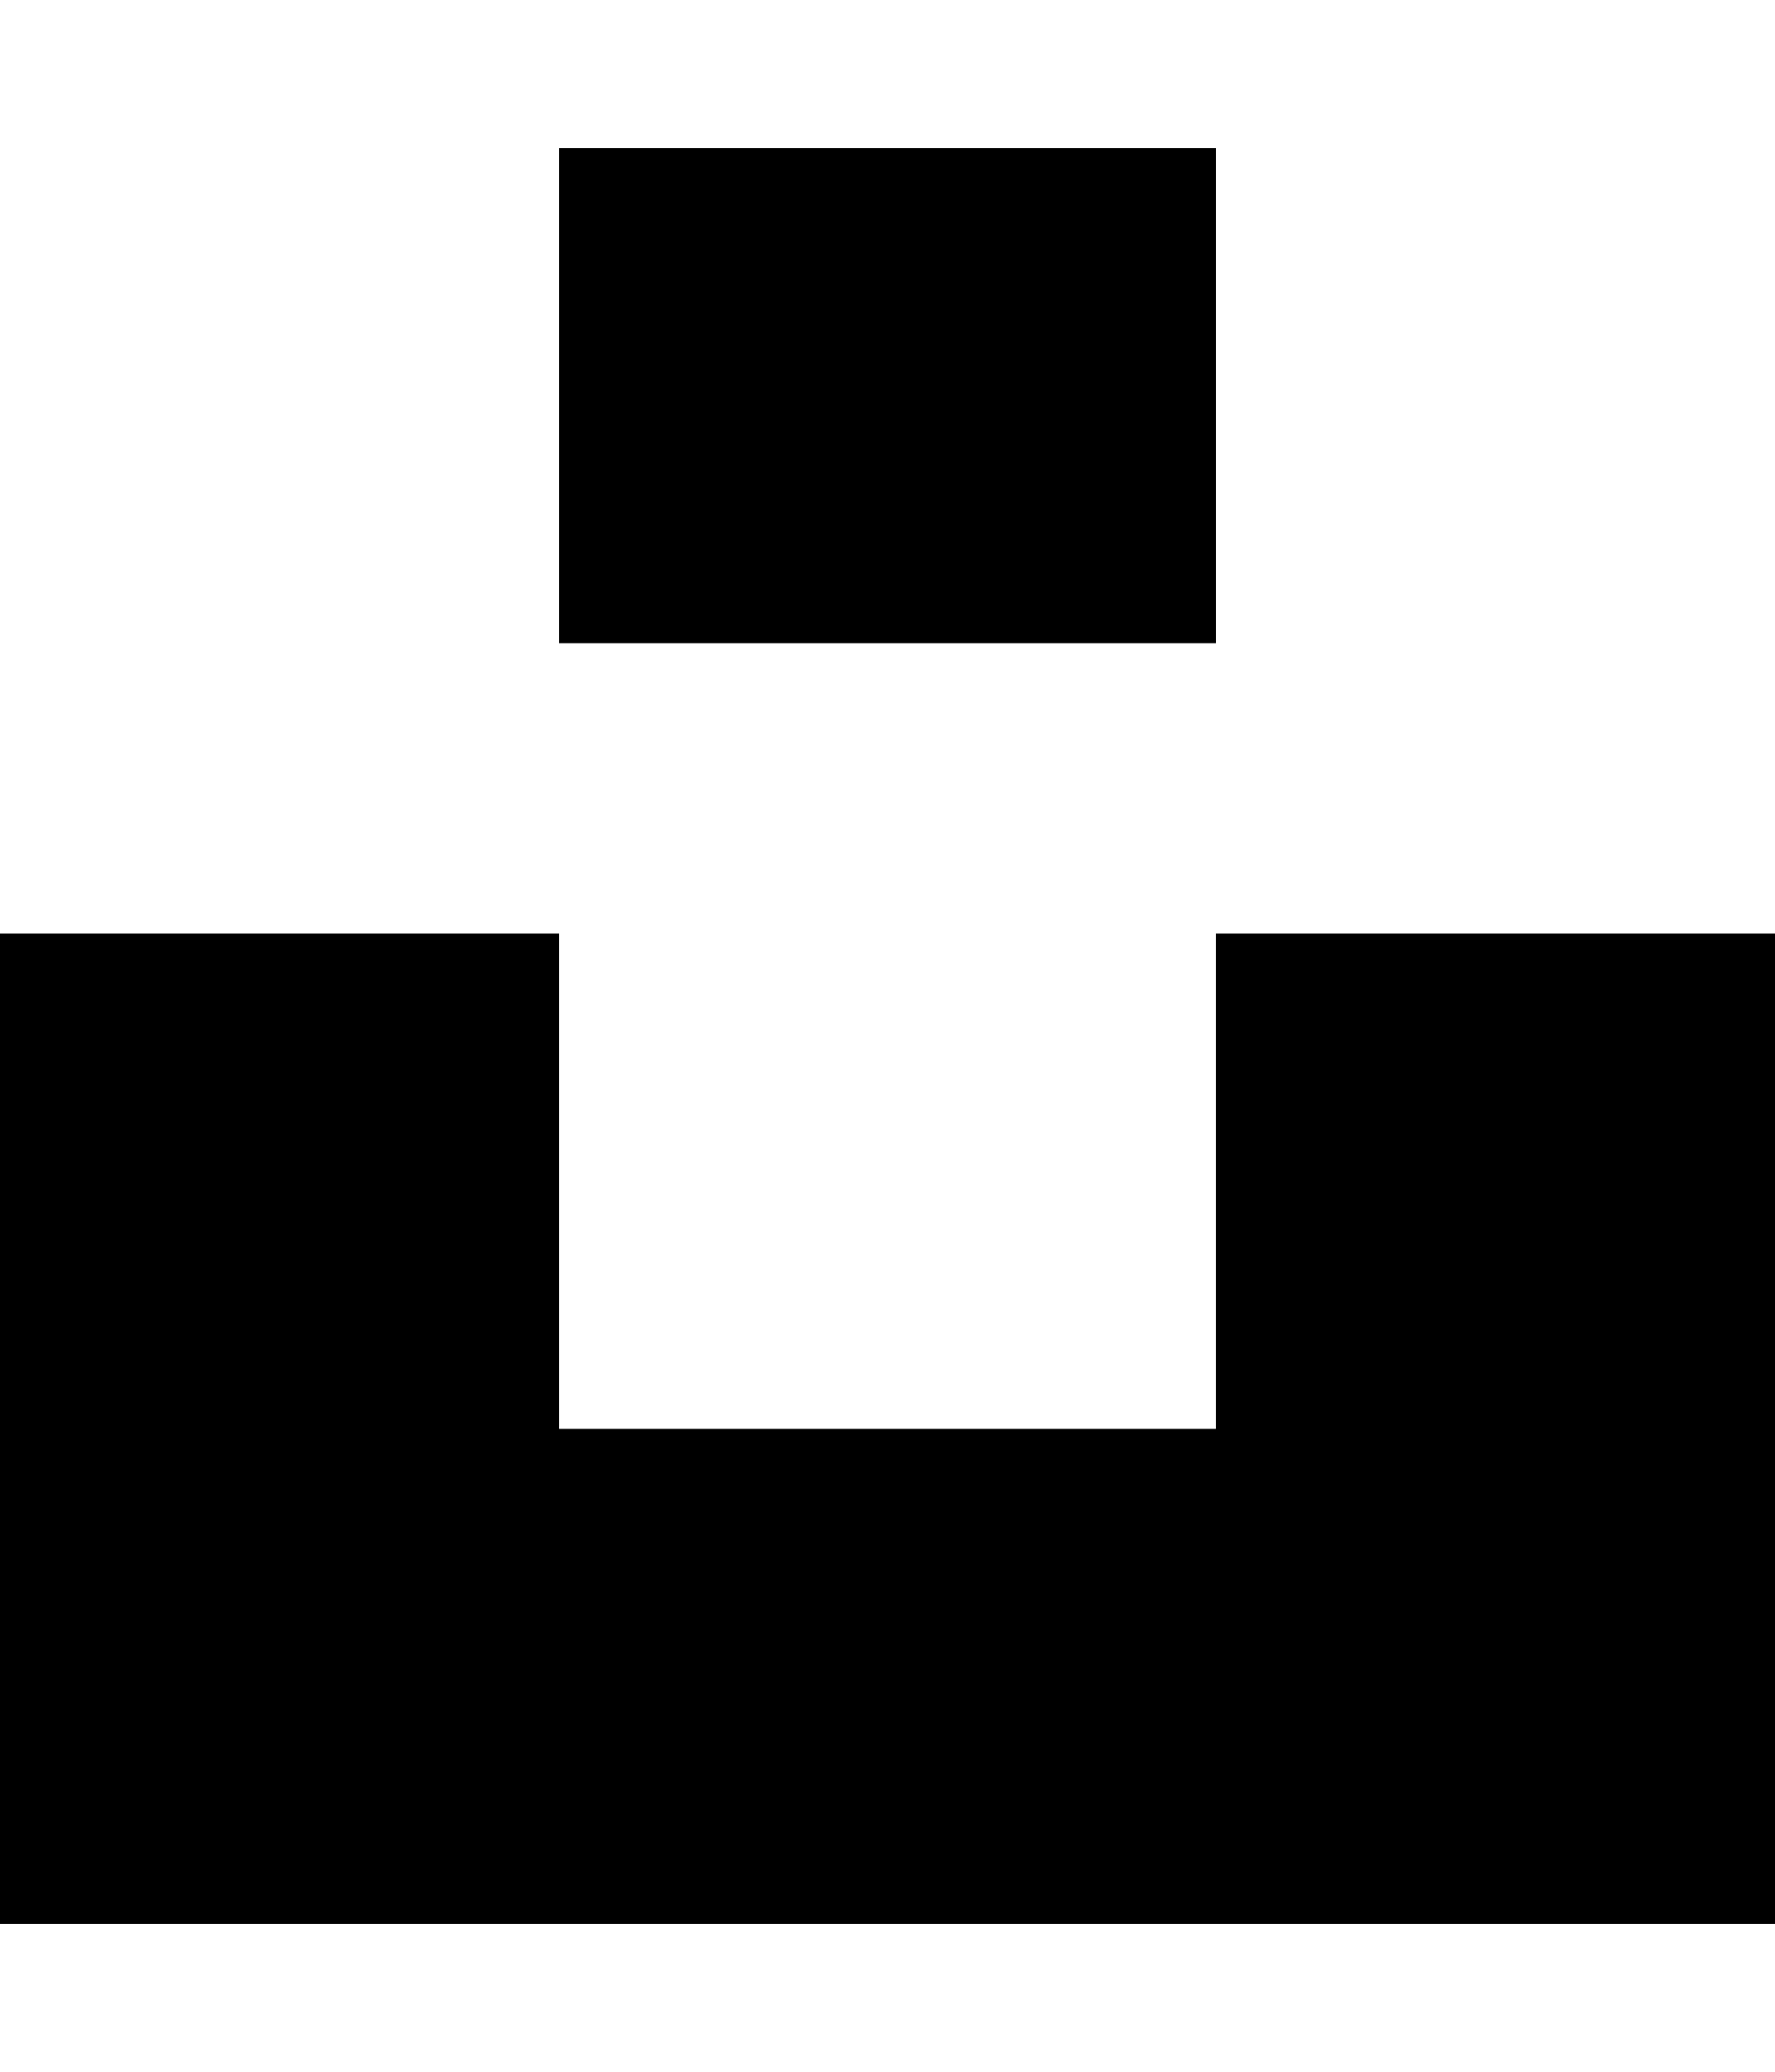
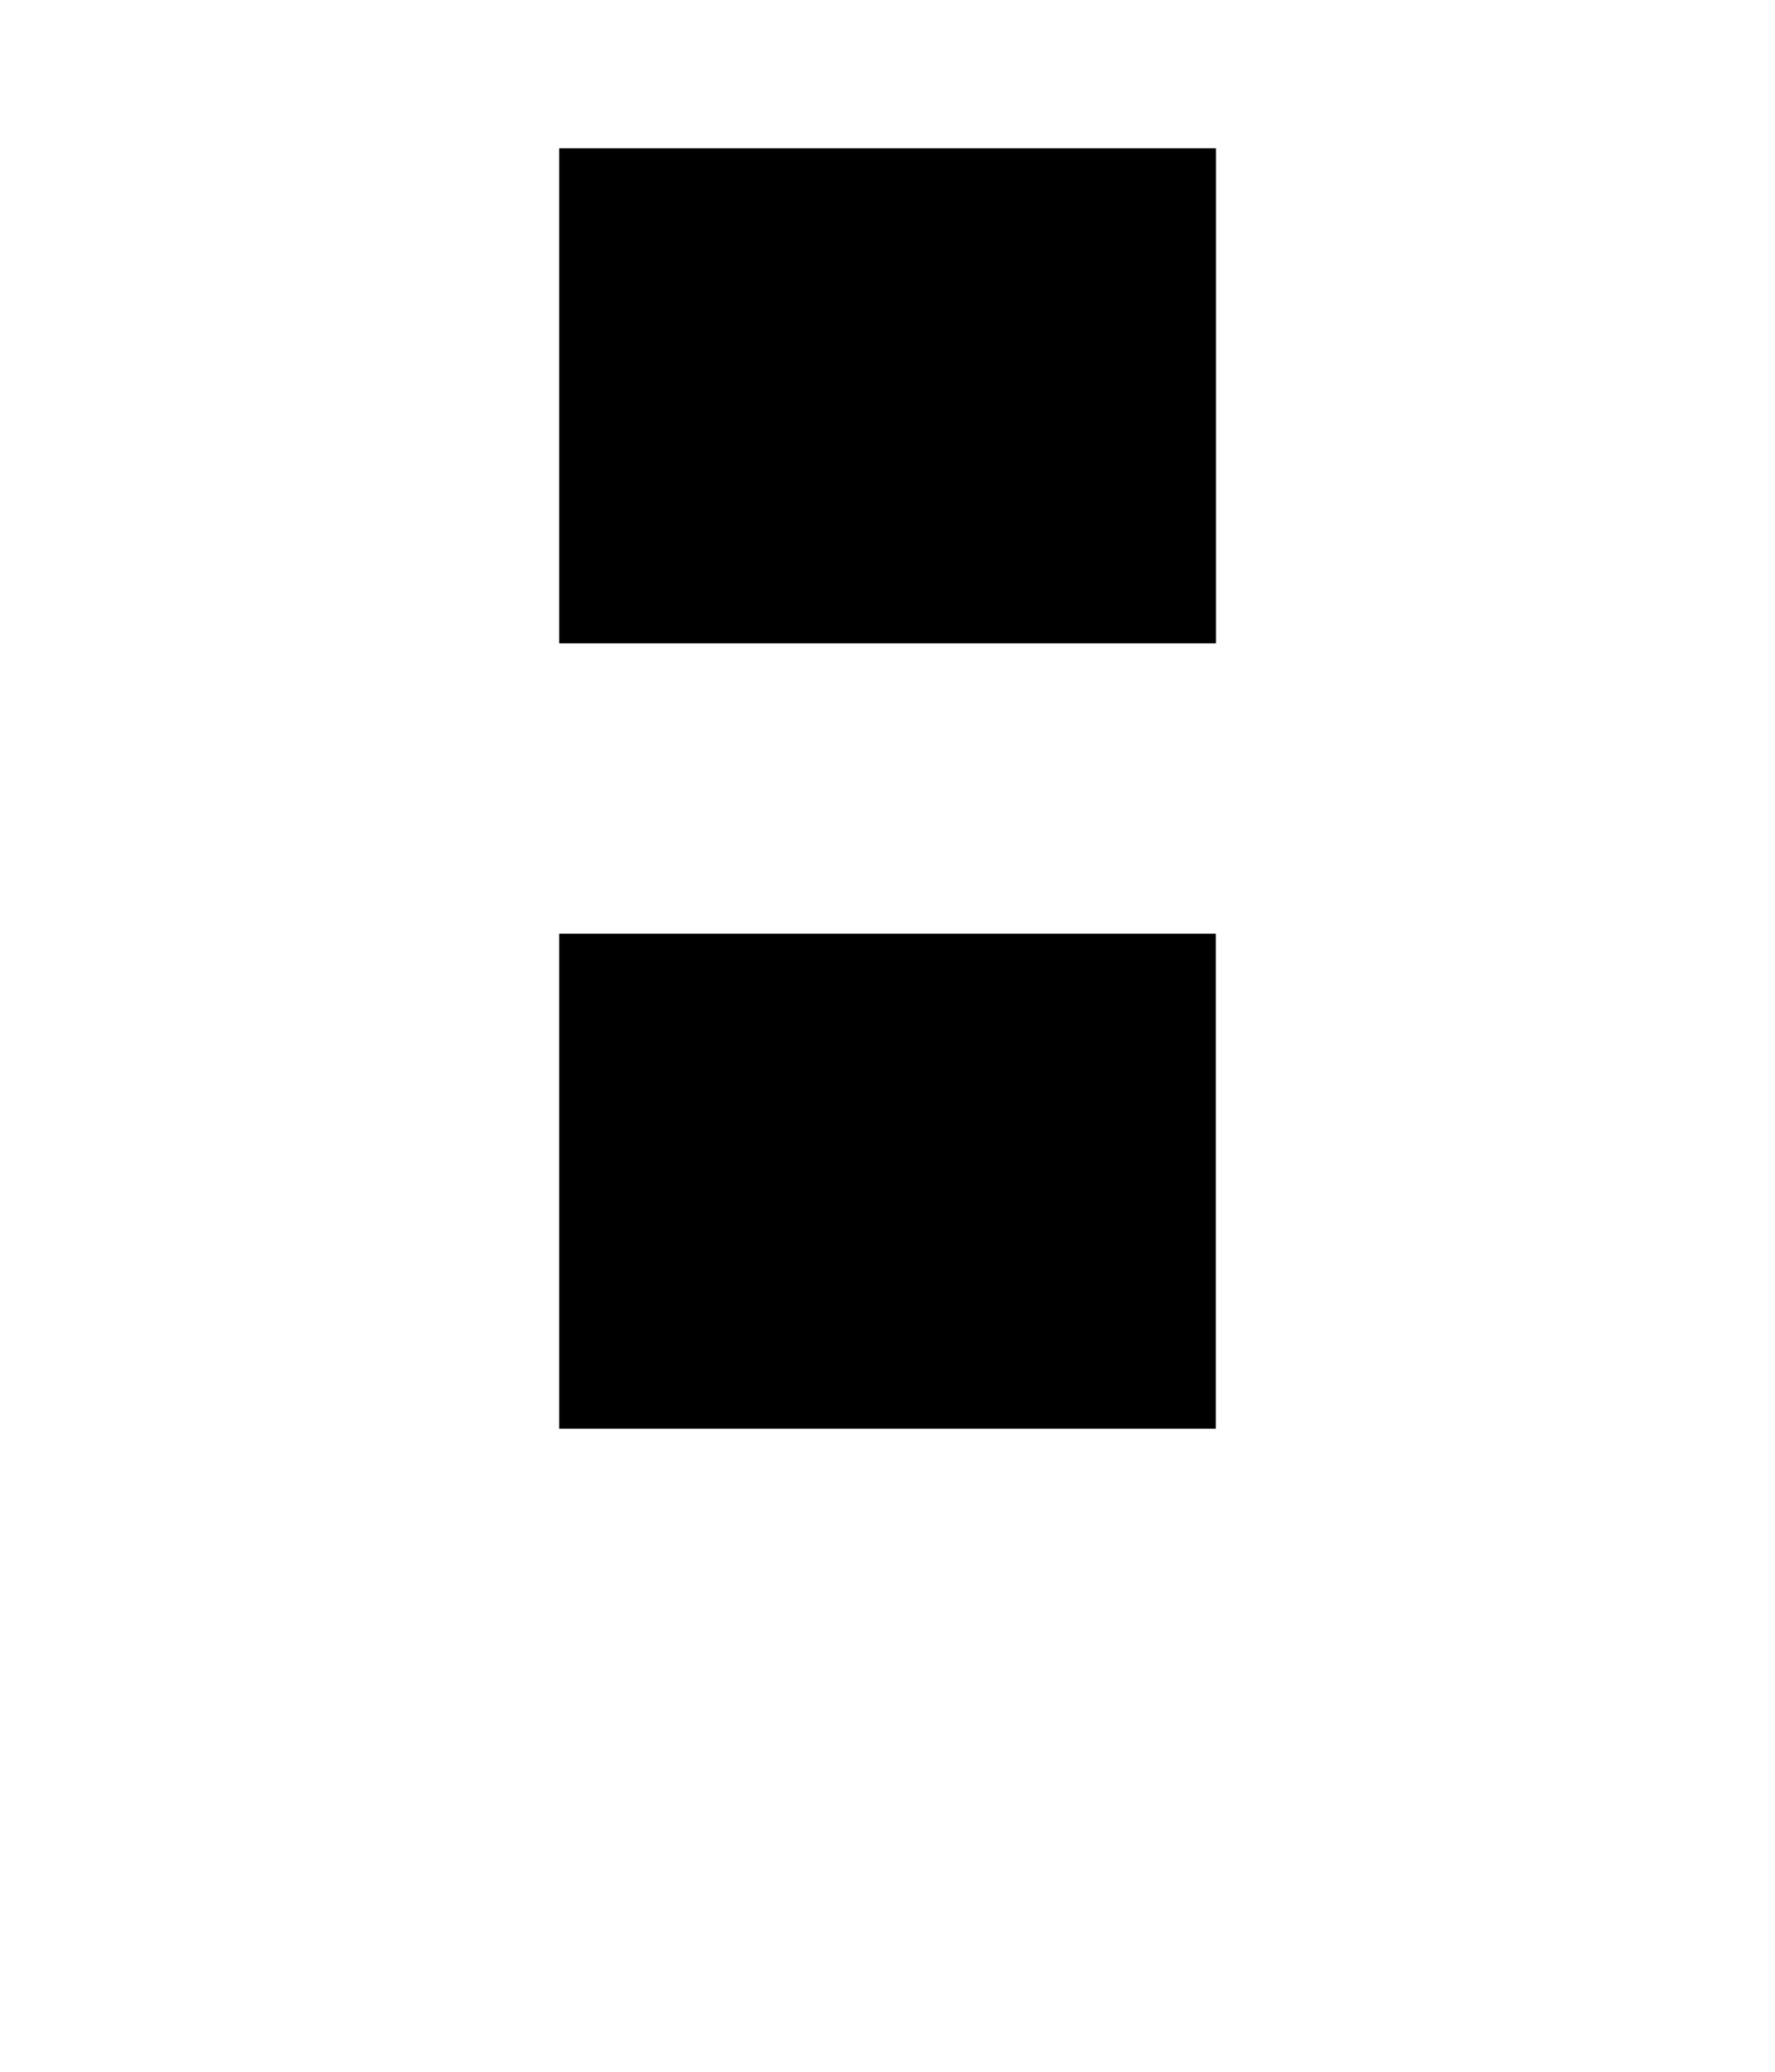
<svg xmlns="http://www.w3.org/2000/svg" width="1536" height="1792" viewBox="0 0 1536 1792">
-   <path d="M1052.103 807.614v428.193H483.897V807.614H0V1664h1536V807.614zM483.897 128.25h568.331v428.193h-568.33z" stroke-width="12.546" />
+   <path d="M1052.103 807.614v428.193H483.897V807.614H0h1536V807.614zM483.897 128.25h568.331v428.193h-568.33z" stroke-width="12.546" />
</svg>